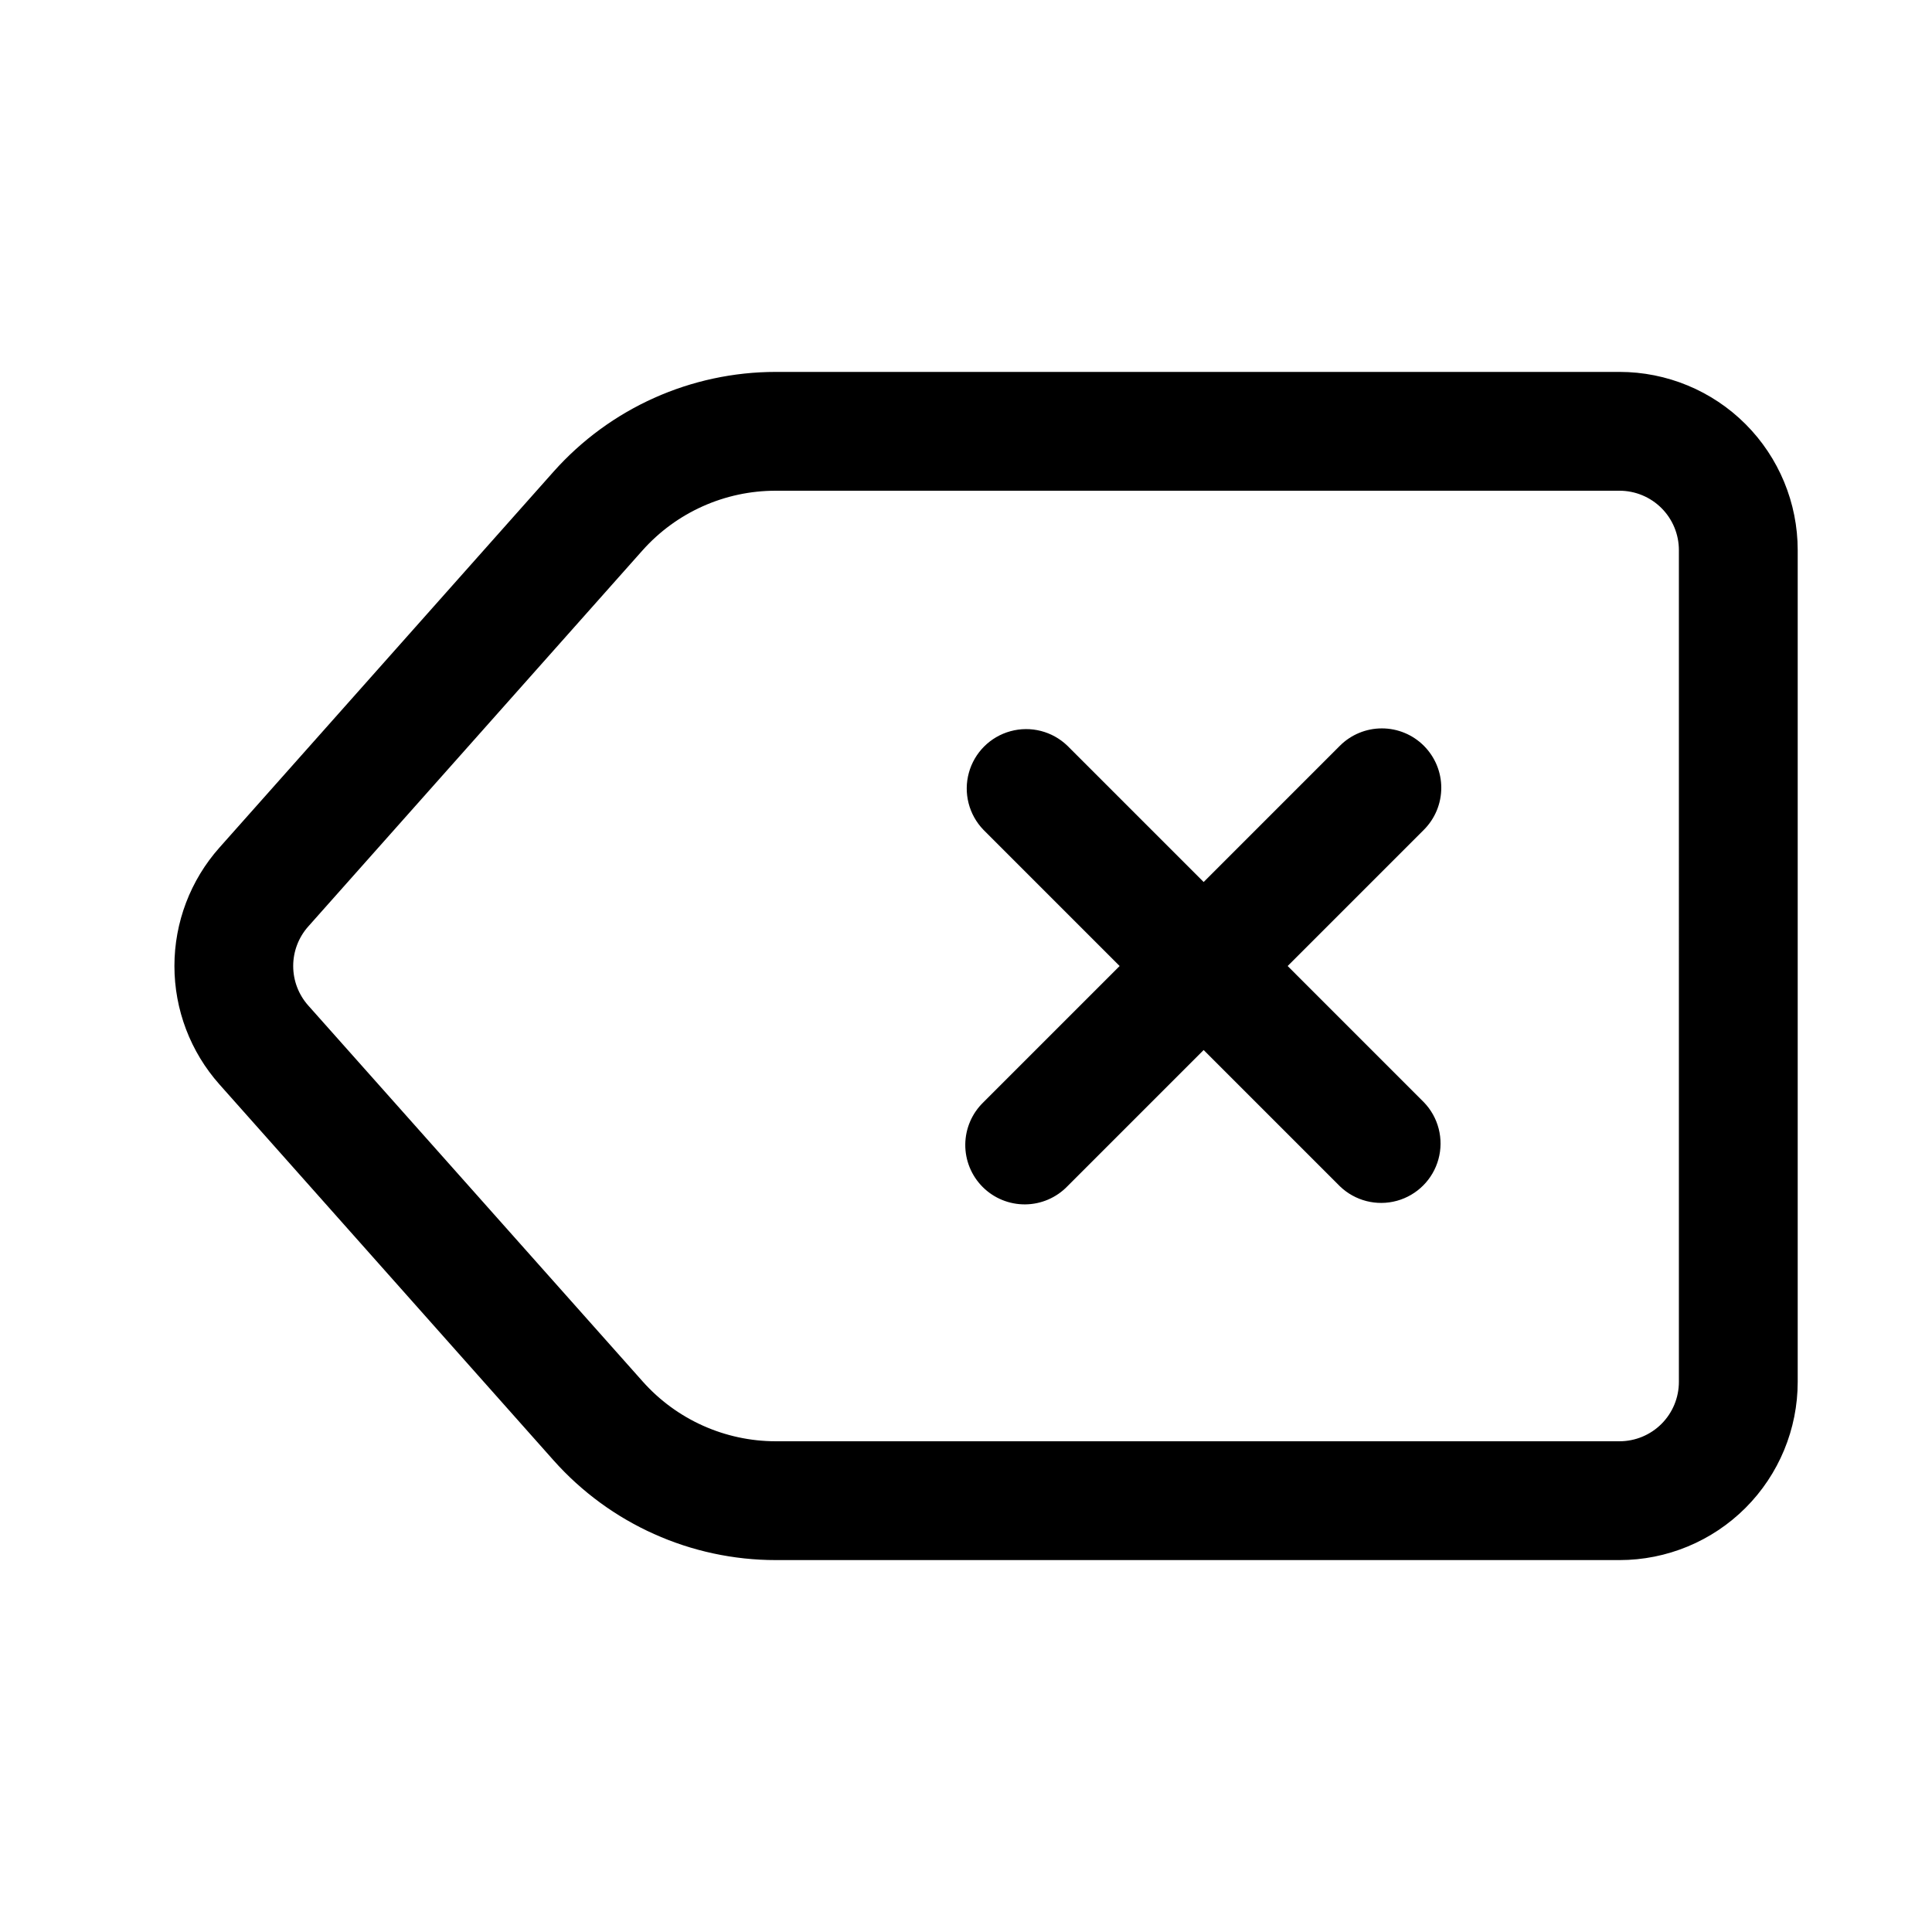
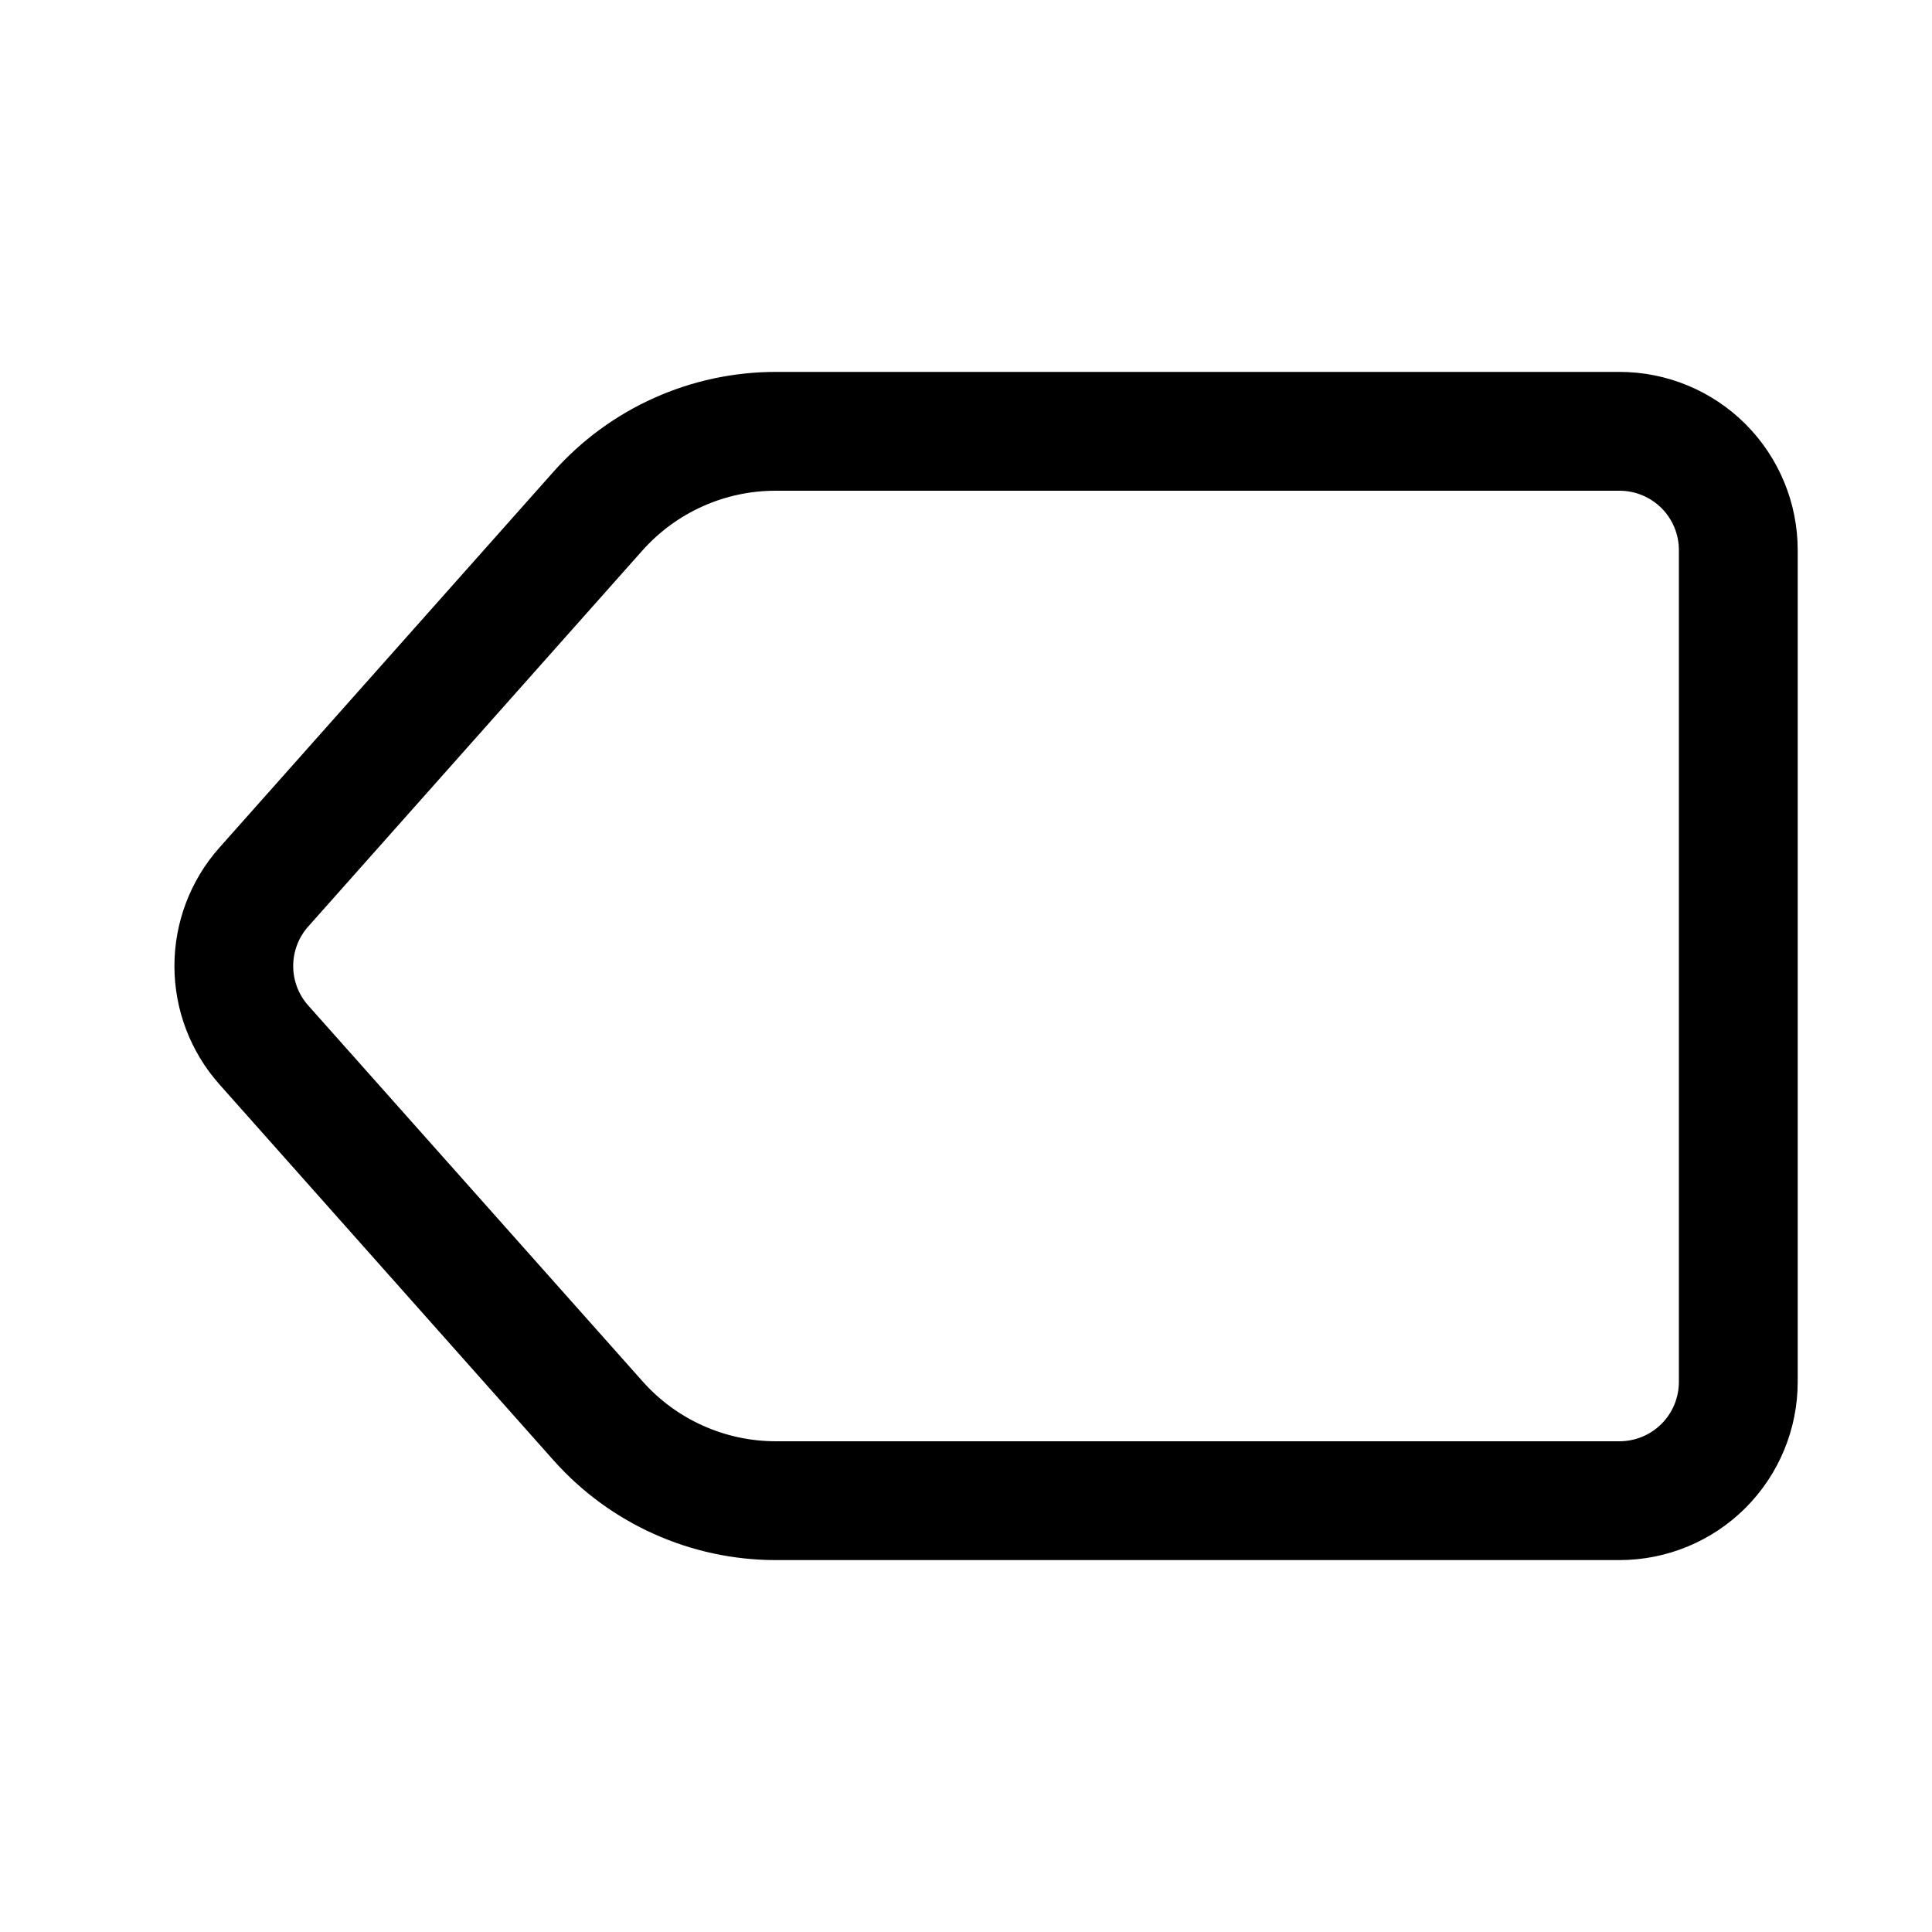
<svg xmlns="http://www.w3.org/2000/svg" fill="#000000" width="800px" height="800px" version="1.1" viewBox="144 144 512 512">
  <g>
    <path d="m573.18 242.56h-223.57c-22.504 0-43.934 9.613-58.898 26.418l-88.559 99.645c-7.688 8.645-11.93 19.809-11.93 31.379 0 11.566 4.242 22.73 11.93 31.375l88.559 99.645c14.965 16.809 36.395 26.418 58.898 26.418h223.57c12.527 0 24.539-4.977 33.398-13.832 8.855-8.859 13.832-20.871 13.832-33.398v-220.42c0-12.527-4.977-24.539-13.832-33.398-8.859-8.855-20.871-13.832-33.398-13.832zm15.742 267.65c0 4.176-1.656 8.18-4.609 11.133s-6.957 4.609-11.133 4.609h-223.57c-13.488 0-26.336-5.769-35.297-15.852l-88.641-99.645c-2.559-2.883-3.973-6.602-3.973-10.453 0-3.856 1.414-7.574 3.973-10.457l88.559-99.645h0.004c8.98-10.102 21.859-15.875 35.375-15.852h223.57c4.176 0 8.18 1.656 11.133 4.609s4.609 6.957 4.609 11.133z" />
-     <path d="m521.34 341.64c-2.949-2.953-6.953-4.609-11.129-4.609s-8.18 1.656-11.133 4.609l-36.098 36.102-36.102-36.102c-4-3.863-9.738-5.332-15.102-3.859-5.363 1.469-9.551 5.656-11.02 11.02-1.473 5.363-0.004 11.102 3.859 15.102l36.098 36.102-36.102 36.102h0.004c-3.039 2.934-4.769 6.965-4.809 11.188-0.035 4.223 1.625 8.281 4.613 11.27 2.984 2.984 7.047 4.644 11.27 4.609 4.223-0.035 8.254-1.77 11.188-4.805l36.102-36.102 36.102 36.102h-0.004c4 3.859 9.738 5.328 15.102 3.859 5.363-1.473 9.551-5.66 11.02-11.023 1.473-5.359 0.004-11.102-3.859-15.098l-36.098-36.102 36.102-36.102h-0.004c2.953-2.953 4.613-6.957 4.613-11.133s-1.66-8.18-4.613-11.129z" />
  </g>
</svg>